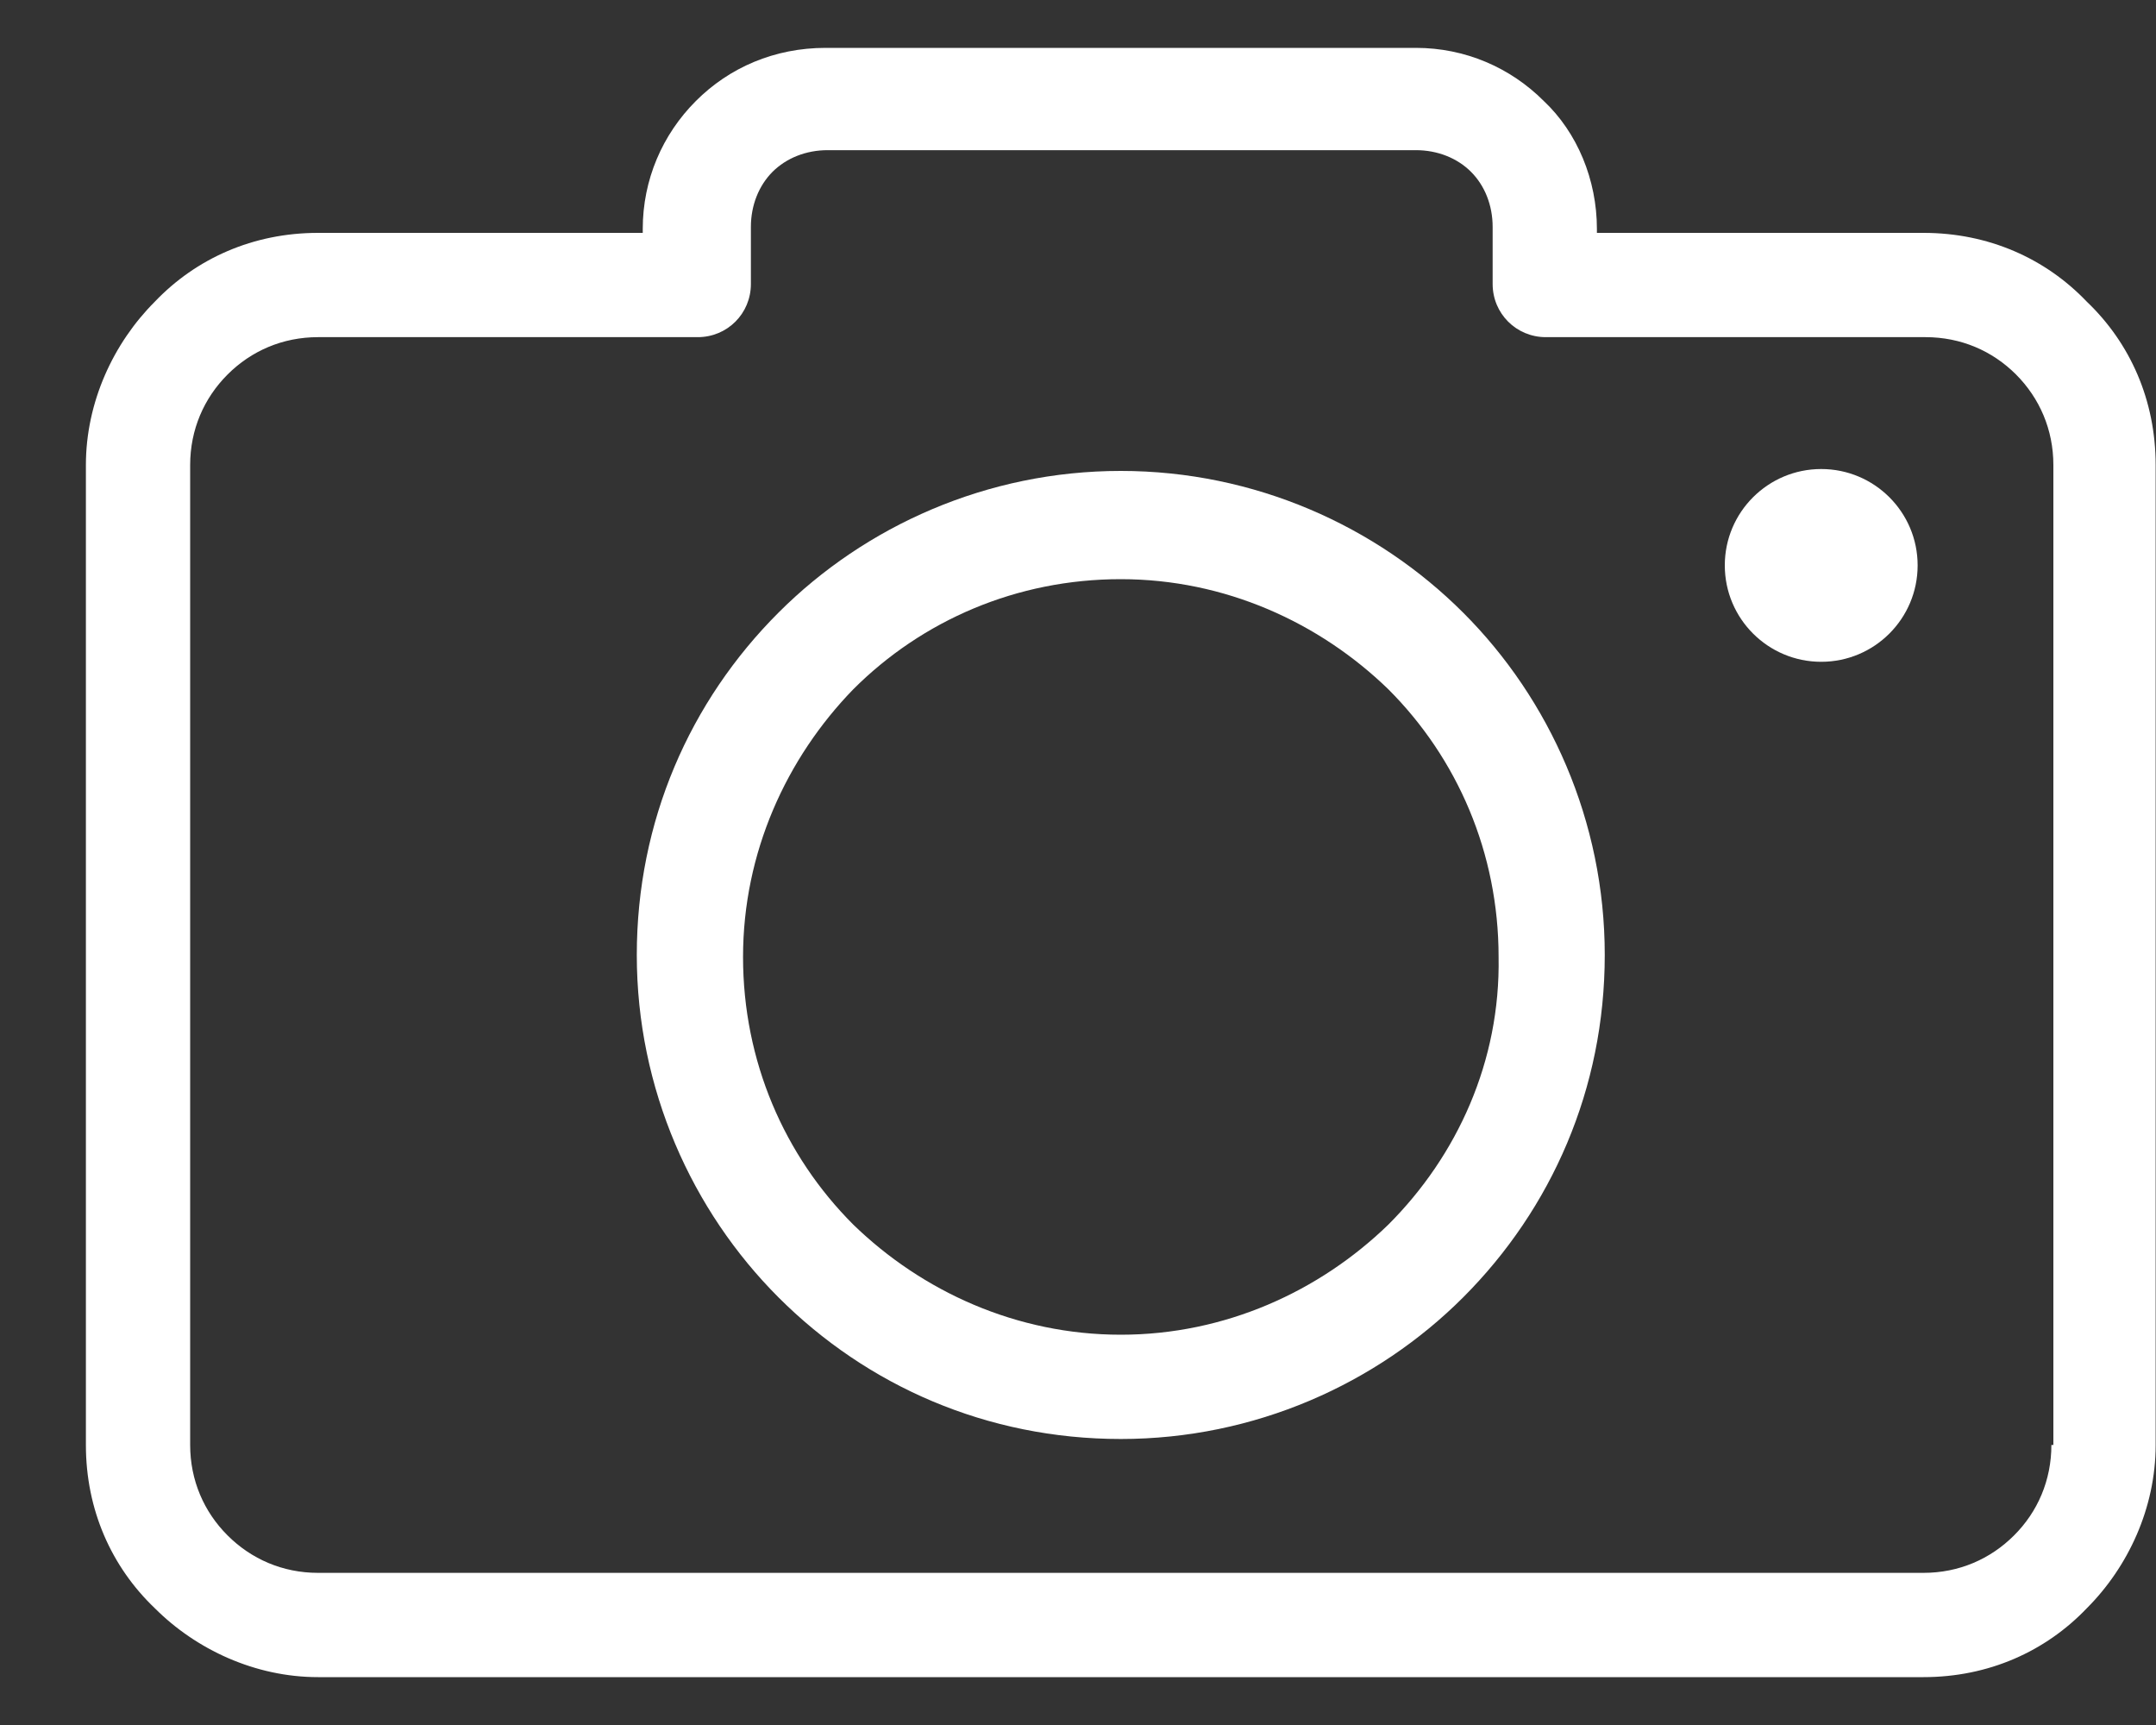
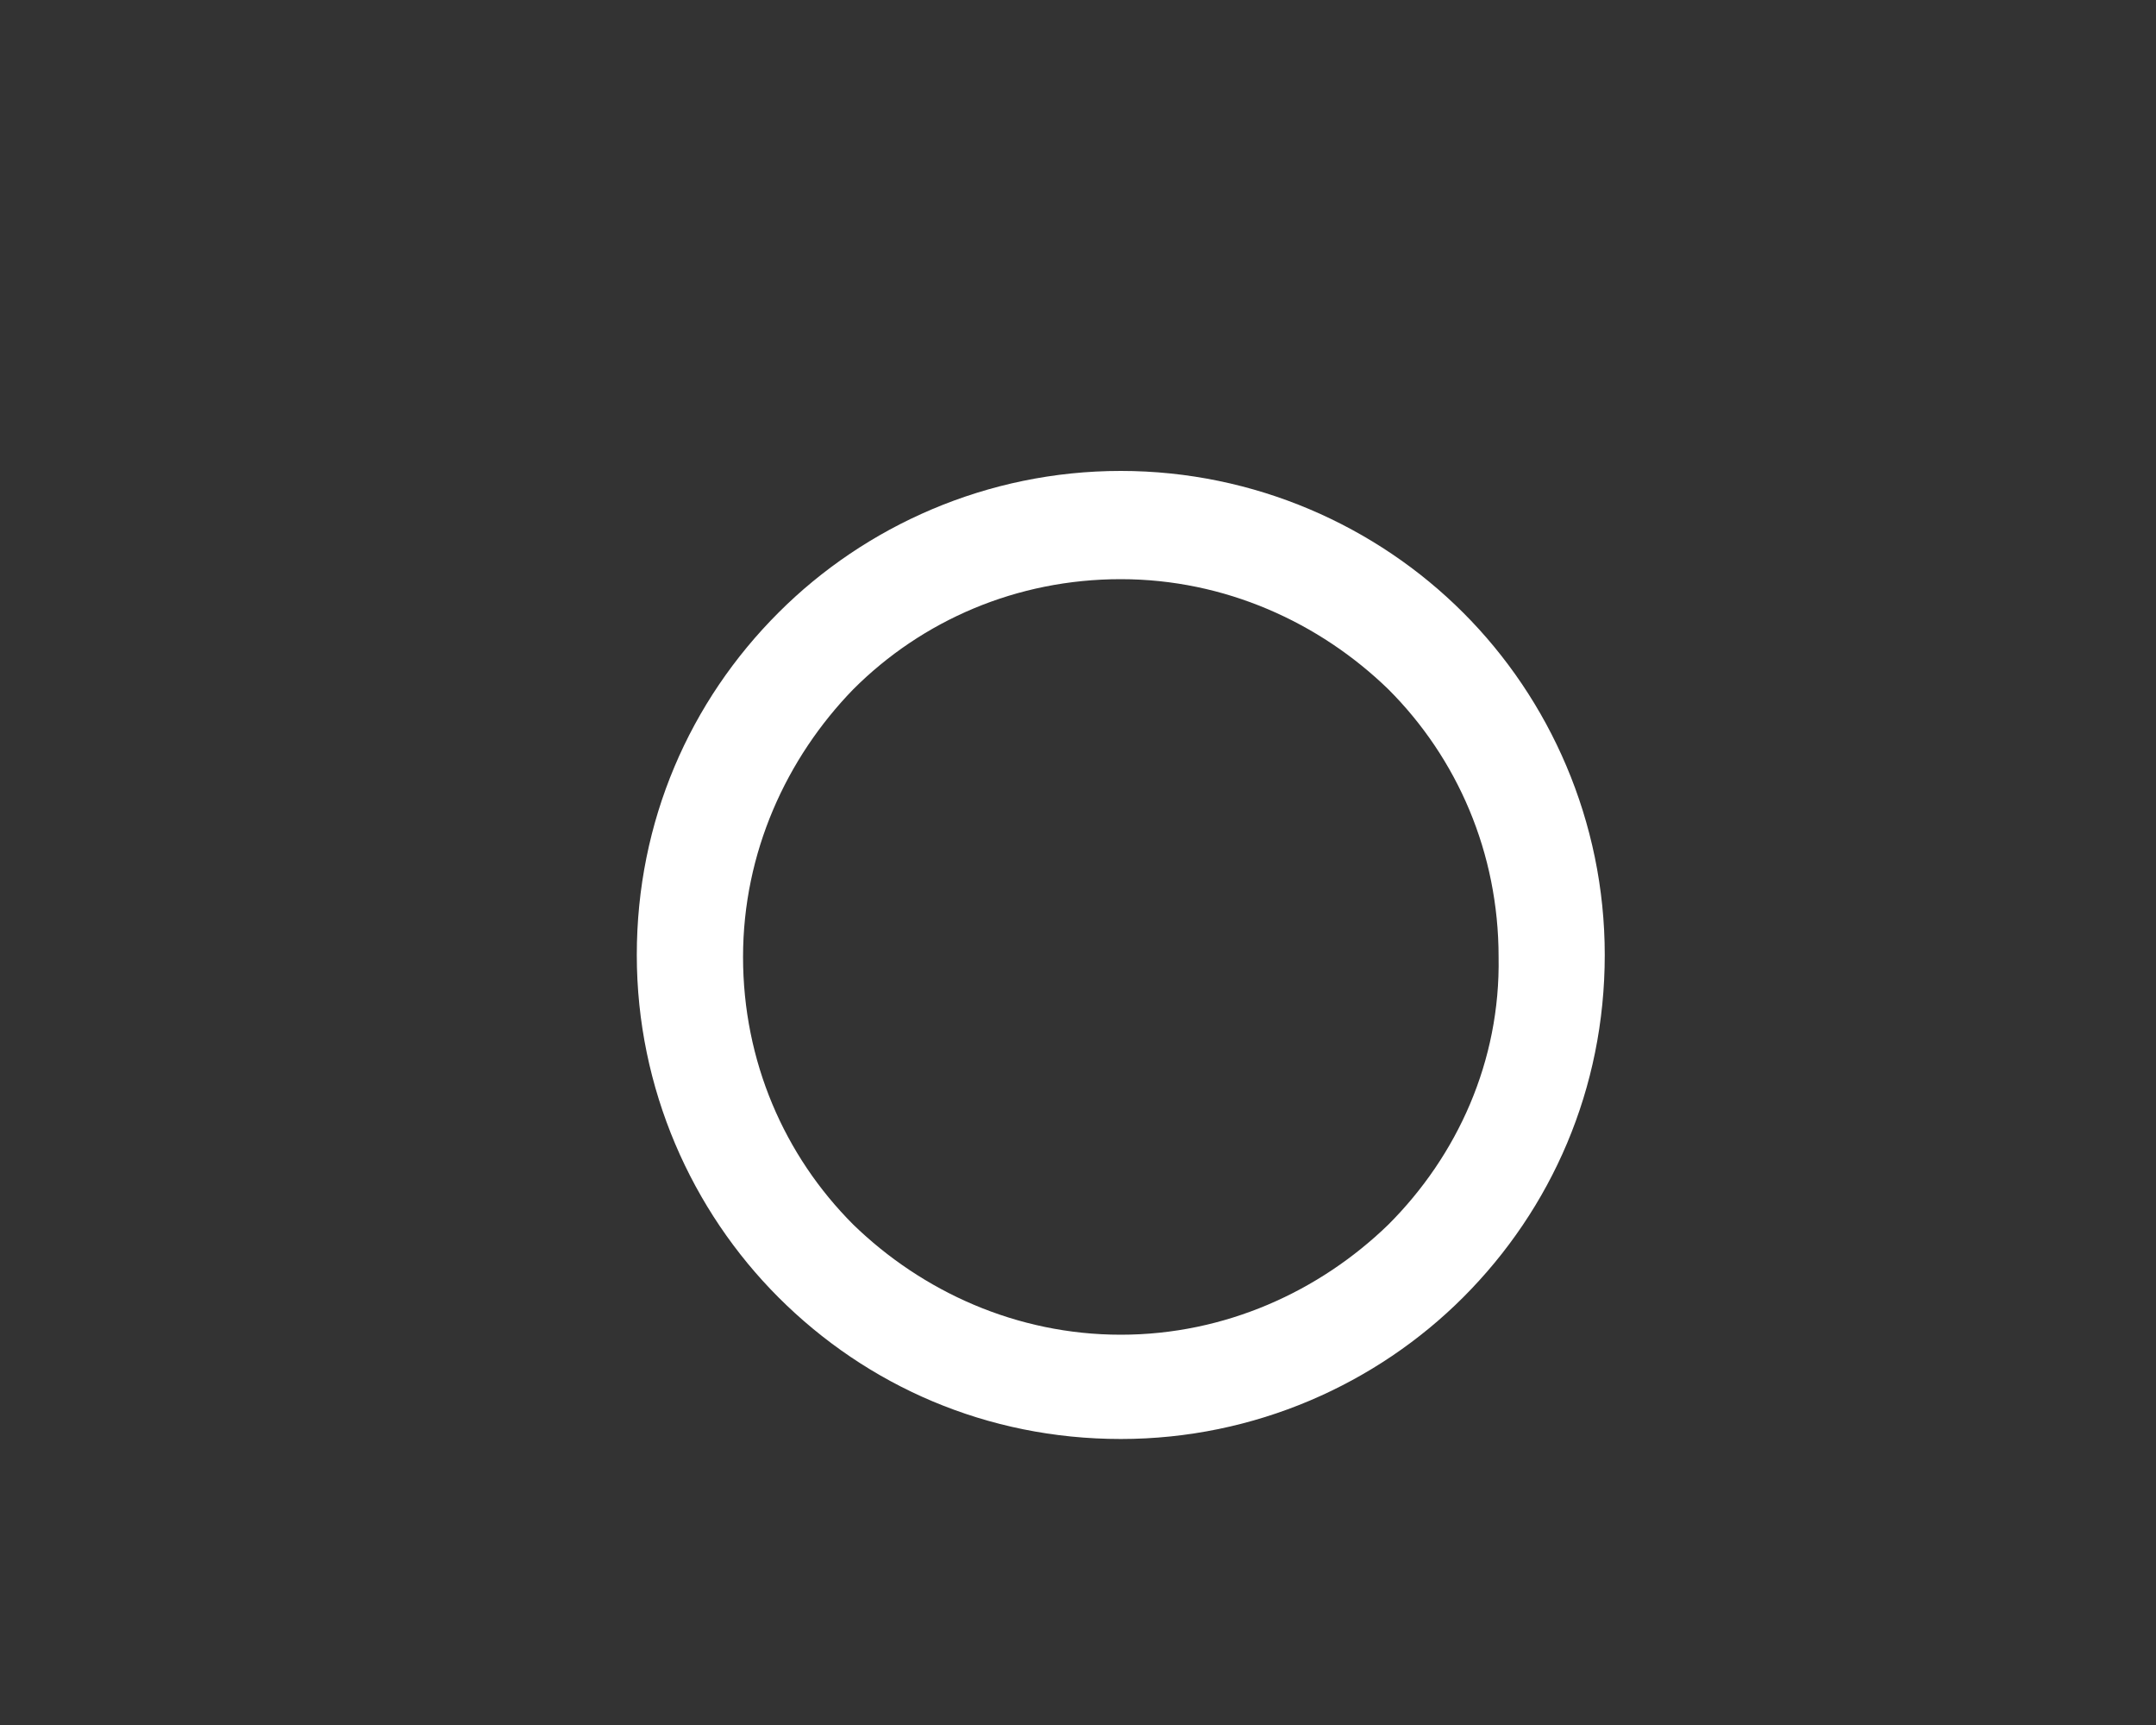
<svg xmlns="http://www.w3.org/2000/svg" width="25" height="20" viewBox="0 0 25 20" fill="none">
  <rect x="0" y="0" width="25" height="20" fill="#333333" stroke="none" />
-   <path d="M24.198 3.498C23.719 2.996 23.057 2.7 22.304 2.7H18.517V2.654C18.517 2.084 18.289 1.536 17.901 1.171C17.513 0.783 16.989 0.555 16.418 0.555H9.574C8.981 0.555 8.456 0.783 8.069 1.171C7.681 1.559 7.453 2.084 7.453 2.654V2.7H3.688C2.936 2.7 2.274 2.996 1.795 3.498C1.316 3.977 0.996 4.662 0.996 5.392V16.753C0.996 17.506 1.293 18.167 1.795 18.646C2.274 19.125 2.958 19.445 3.688 19.445H22.304C23.057 19.445 23.719 19.148 24.198 18.646C24.677 18.167 24.996 17.483 24.996 16.753V5.392C24.996 4.639 24.7 3.977 24.198 3.498ZM23.81 16.753H23.787C23.787 17.163 23.628 17.529 23.354 17.802C23.08 18.076 22.715 18.236 22.304 18.236H3.688C3.278 18.236 2.913 18.076 2.639 17.802C2.365 17.529 2.205 17.163 2.205 16.753V5.392C2.205 4.981 2.365 4.616 2.639 4.342C2.913 4.068 3.278 3.909 3.688 3.909H8.091C8.434 3.909 8.707 3.635 8.707 3.293V2.631C8.707 2.38 8.799 2.152 8.958 1.992C9.118 1.833 9.346 1.741 9.597 1.741H16.418C16.669 1.741 16.898 1.833 17.057 1.992C17.217 2.152 17.308 2.38 17.308 2.631V3.293C17.308 3.635 17.582 3.909 17.924 3.909H22.327C22.738 3.909 23.103 4.068 23.377 4.342C23.65 4.616 23.81 4.981 23.81 5.392V16.753Z" fill="white" />
  <path d="M12.996 5.46C11.445 5.46 10.03 6.099 9.027 7.103C8 8.129 7.384 9.521 7.384 11.072C7.384 12.623 8.023 14.038 9.027 15.042C10.053 16.068 11.445 16.684 12.996 16.684C14.548 16.684 15.962 16.046 16.966 15.042C17.992 14.015 18.608 12.623 18.608 11.072C18.608 9.521 17.97 8.106 16.966 7.103C15.962 6.099 14.548 5.46 12.996 5.46ZM16.099 14.198C15.3 14.973 14.205 15.475 12.996 15.475C11.787 15.475 10.692 14.973 9.894 14.198C9.095 13.399 8.616 12.304 8.616 11.095C8.616 9.886 9.118 8.791 9.894 7.992C10.692 7.194 11.787 6.715 12.996 6.715C14.205 6.715 15.3 7.217 16.099 7.992C16.898 8.791 17.377 9.886 17.377 11.095C17.399 12.304 16.898 13.399 16.099 14.198Z" fill="white" />
-   <path d="M21.118 7.673C21.735 7.673 22.236 7.173 22.236 6.555C22.236 5.938 21.735 5.438 21.118 5.438C20.501 5.438 20 5.938 20 6.555C20 7.173 20.501 7.673 21.118 7.673Z" fill="white" />
</svg>